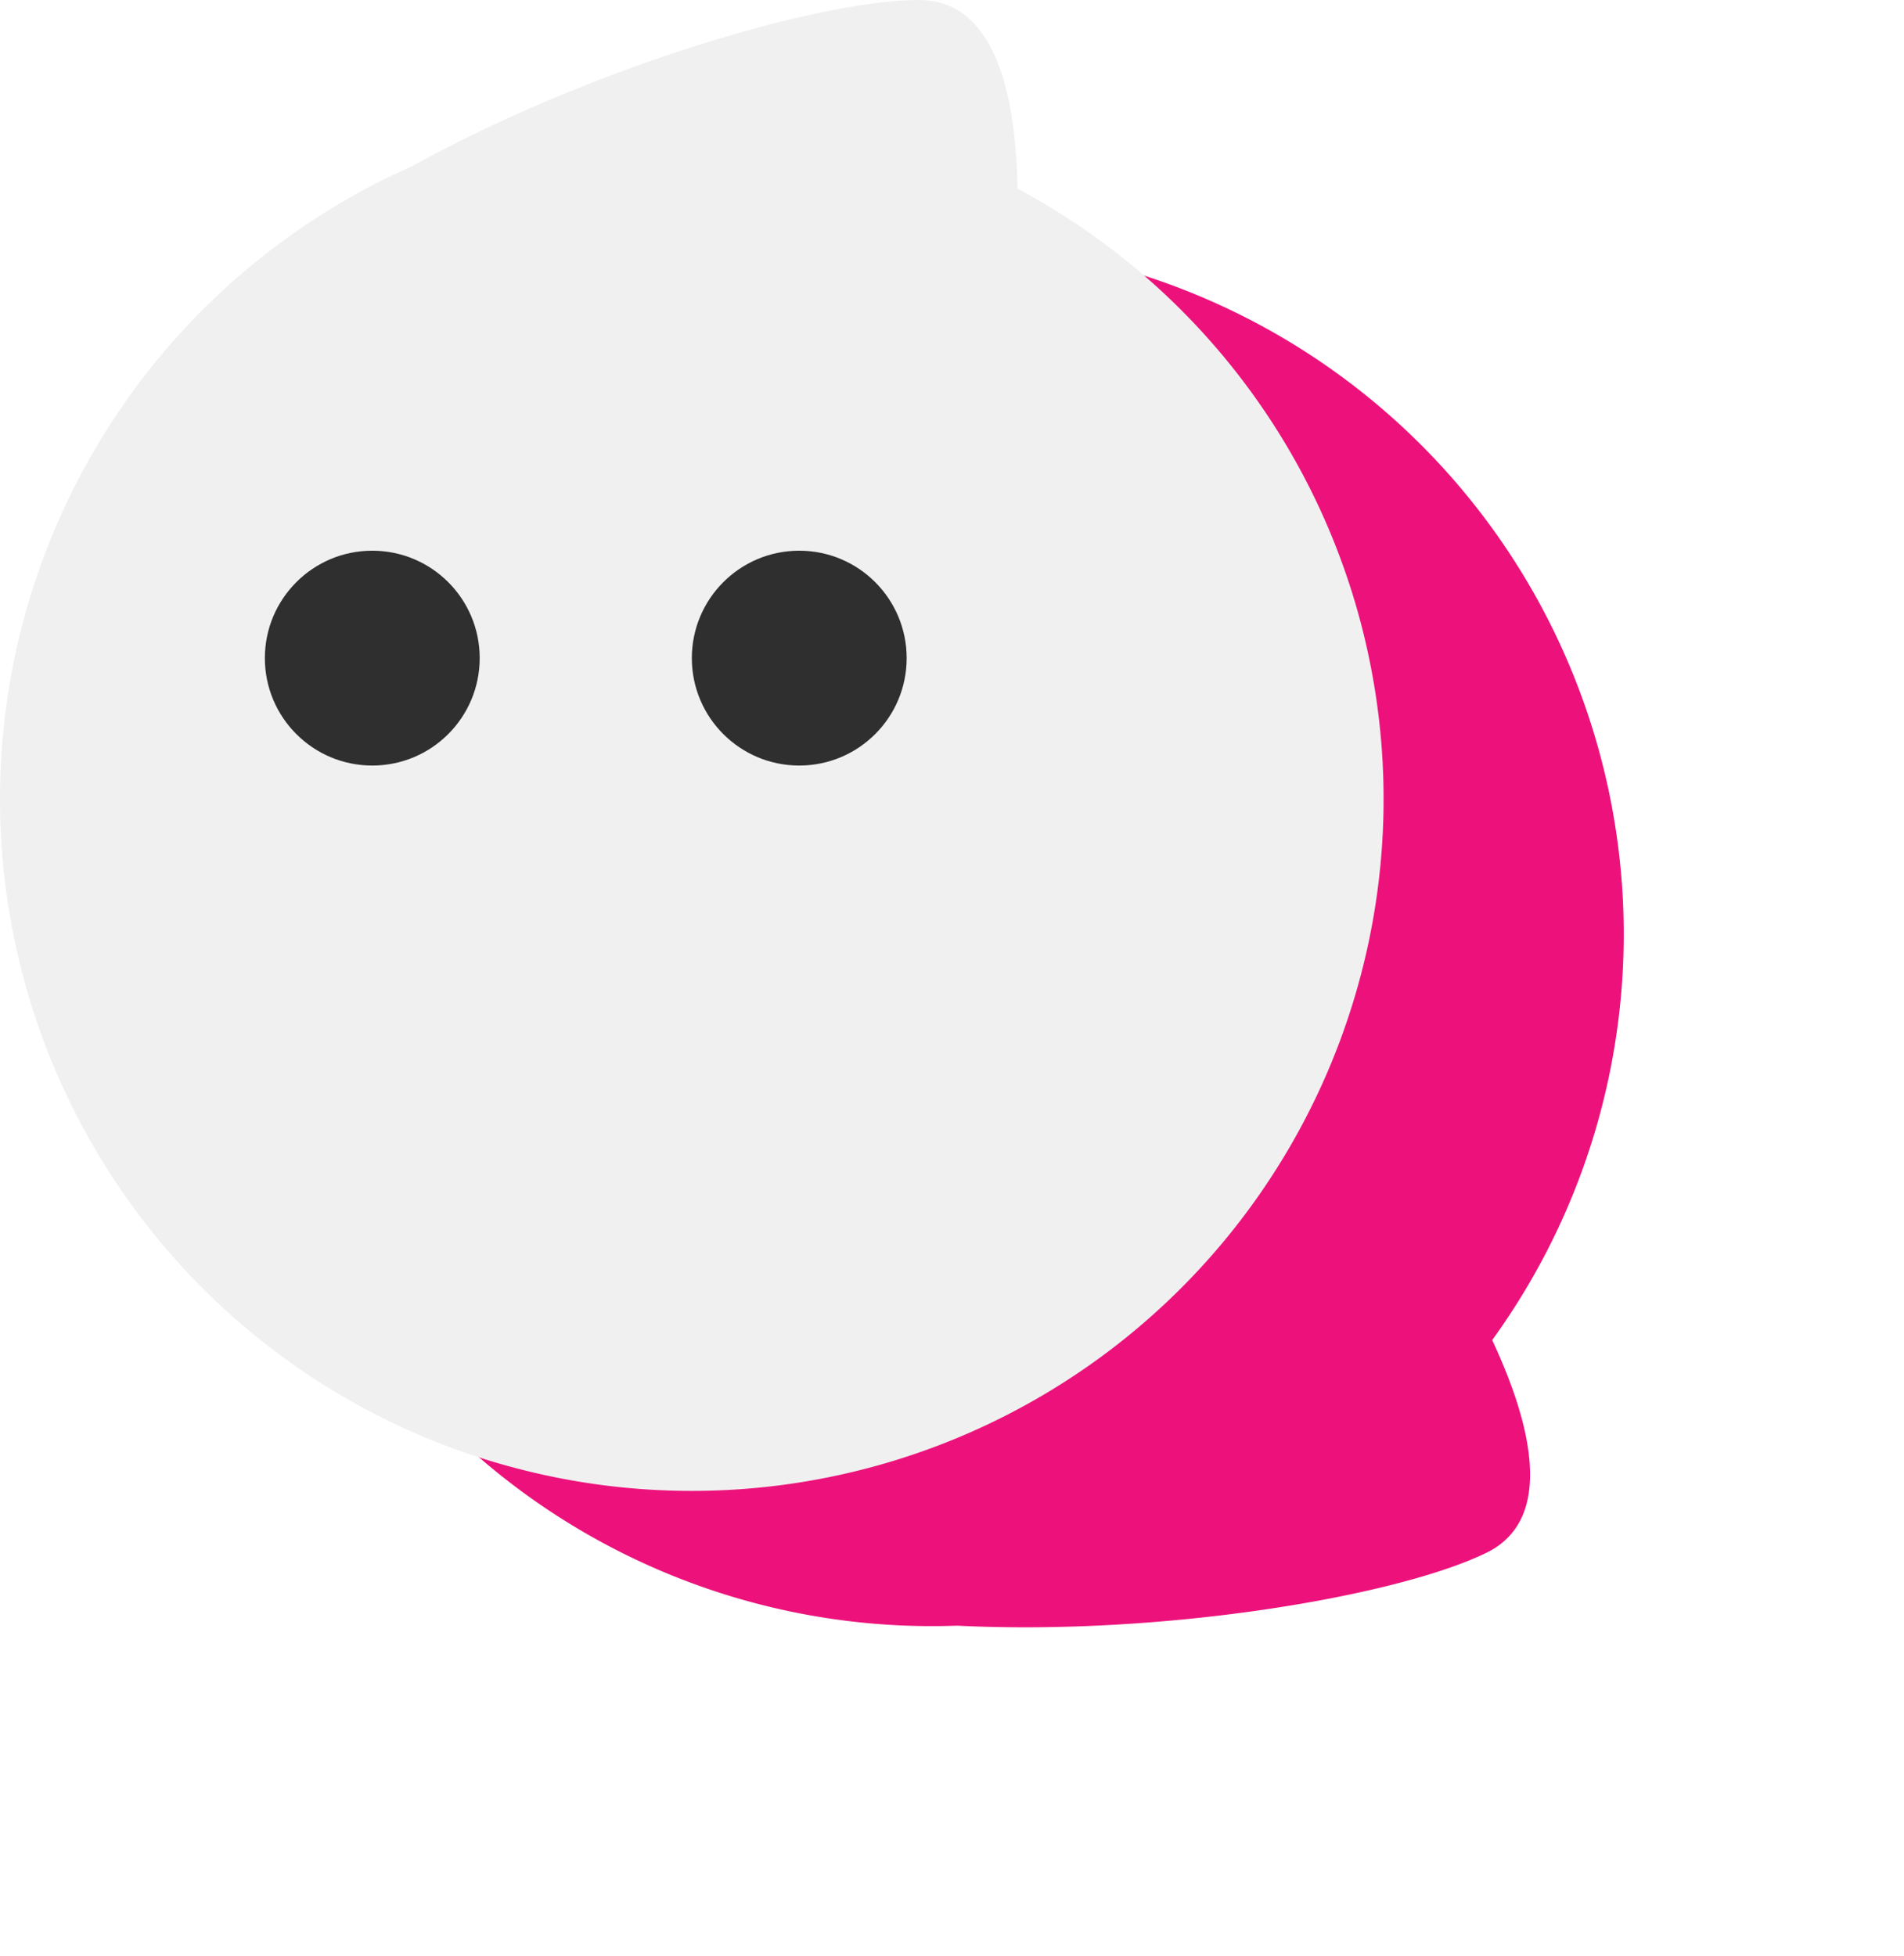
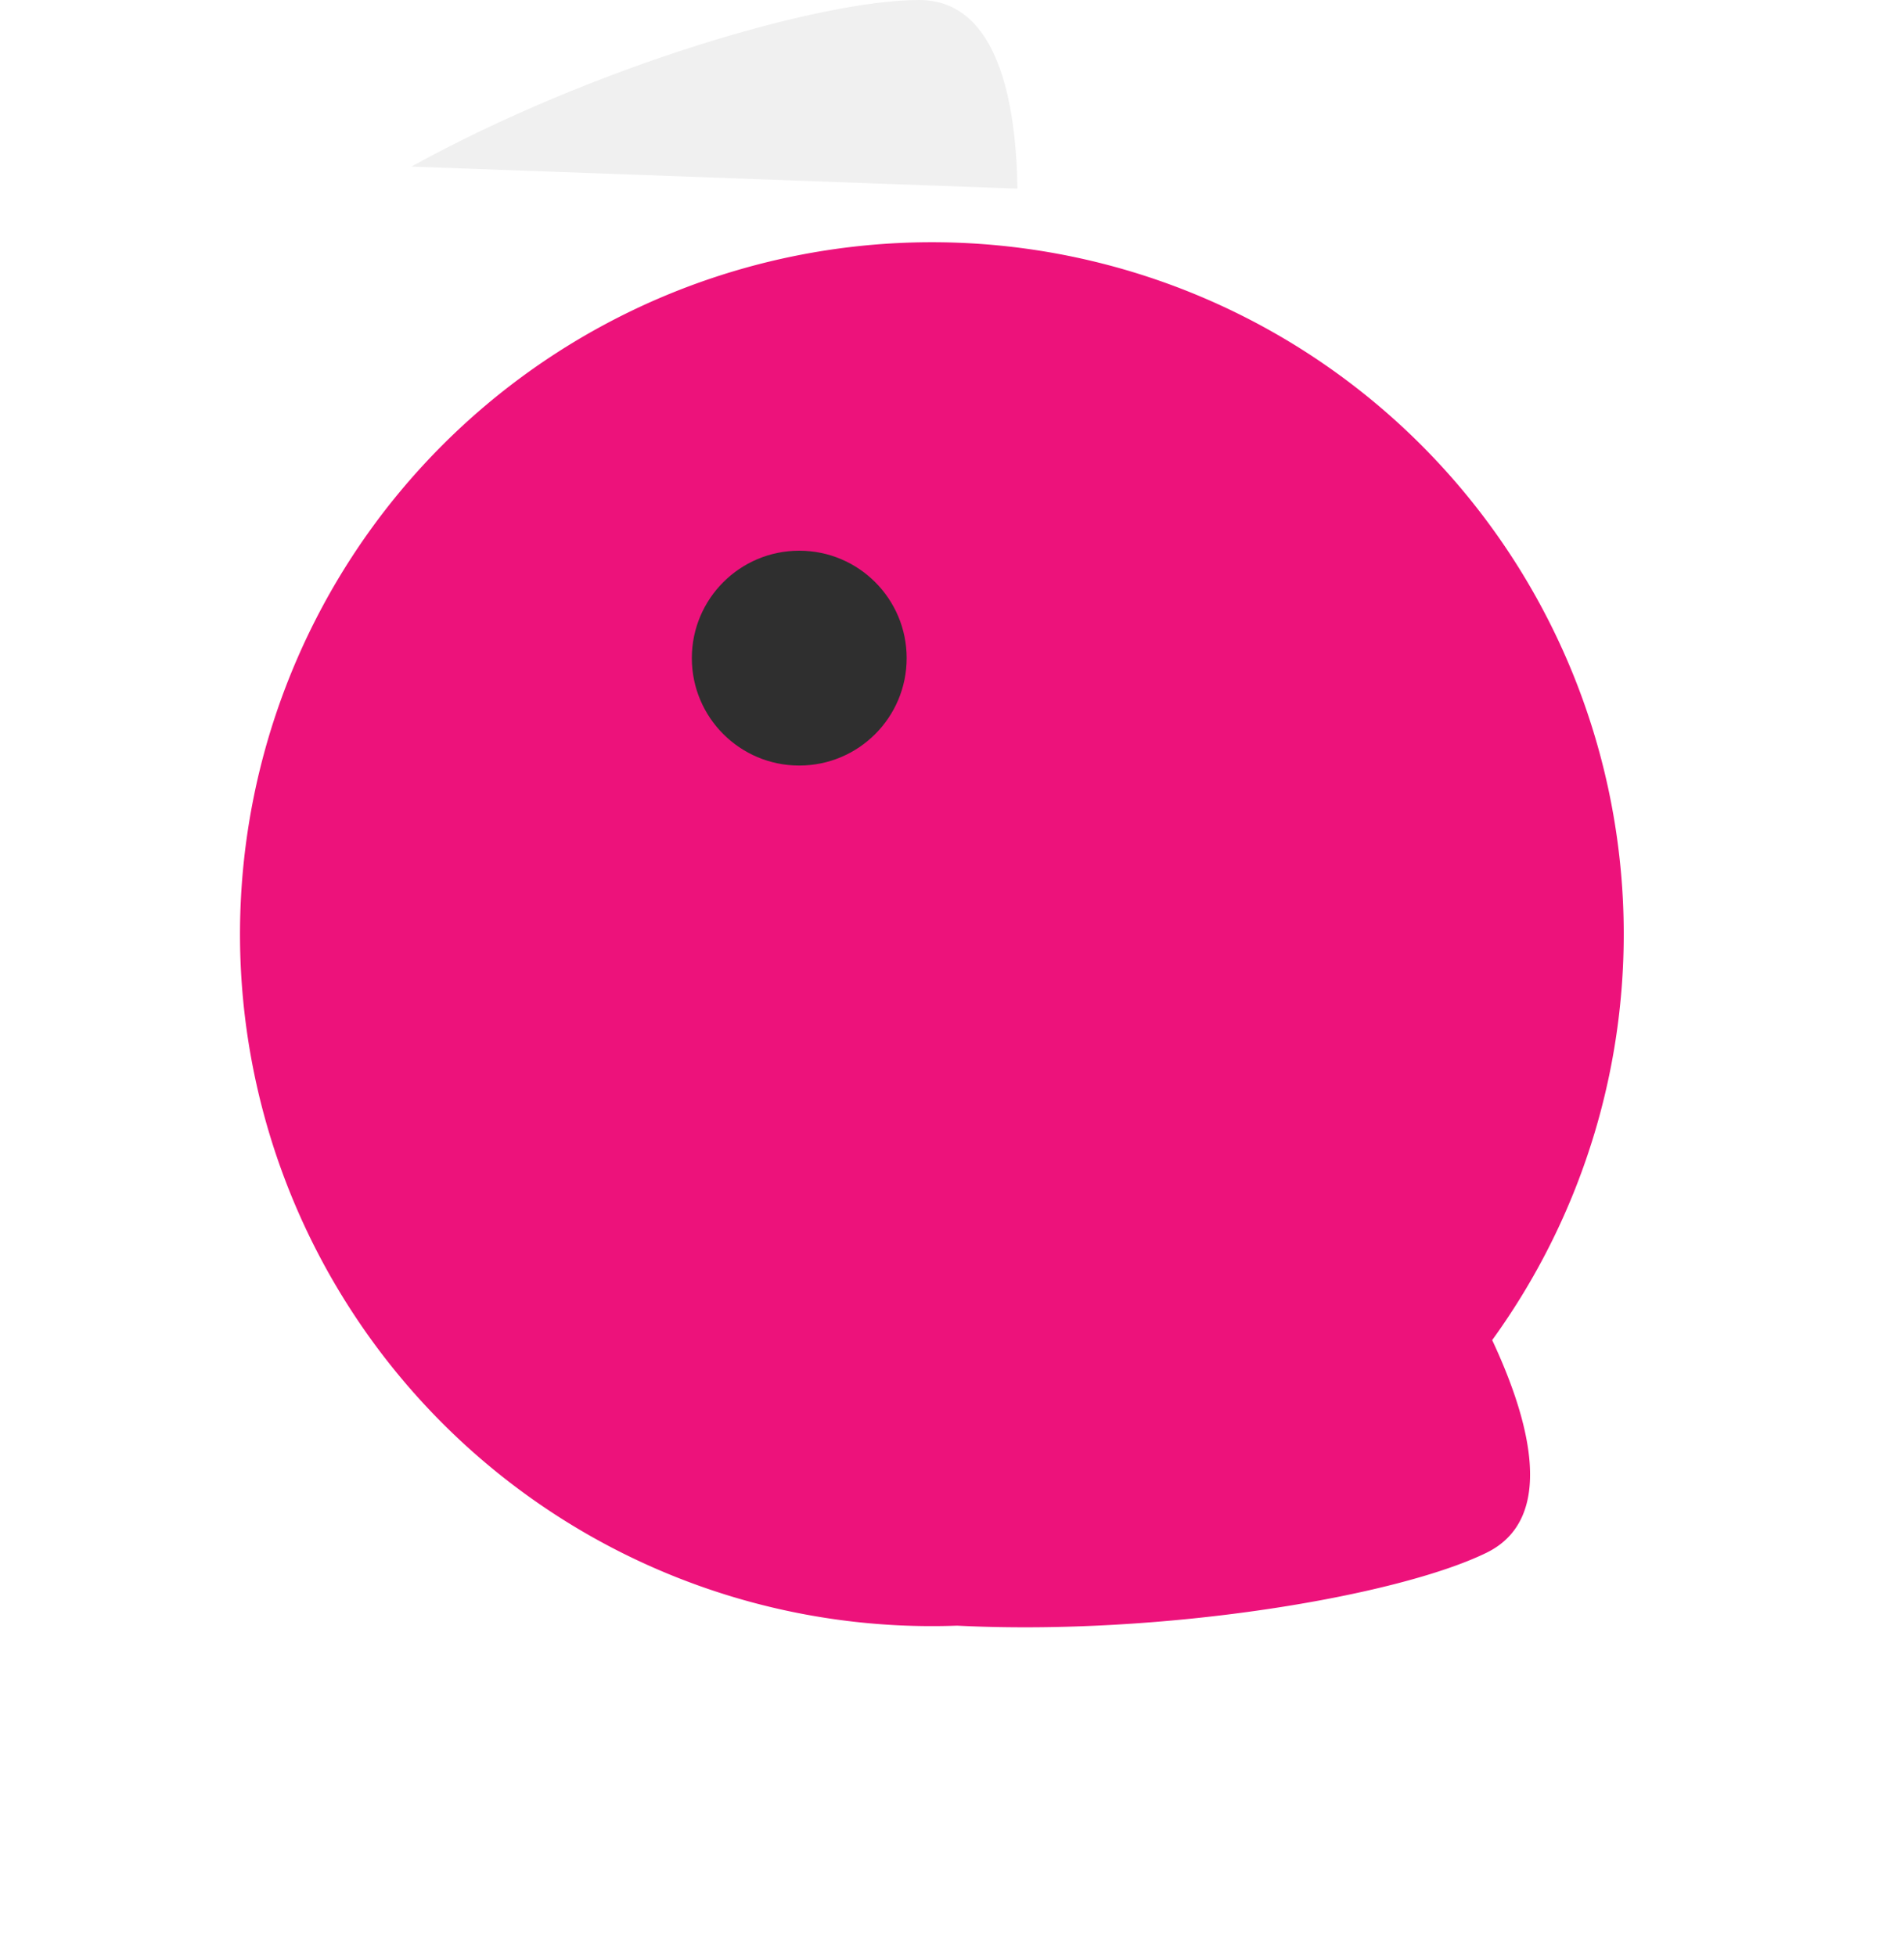
<svg xmlns="http://www.w3.org/2000/svg" width="122.873" height="126.197" viewBox="0 0 122.873 126.197">
  <g id="Group_34" data-name="Group 34" transform="translate(1637.837 2104.807)">
    <path id="Combined_Shape_Copy_4" data-name="Combined Shape Copy 4" d="M12.172,65.661C6.41,65.568,0,64.334,0,59.306c0-6.386,4.311-21.082,10.749-32.761a44.649,44.649,0,1,1,1.423,39.115Z" transform="translate(-1595.22 -1978.61) rotate(-116)" fill="#ed127b" />
    <g id="Group_12" data-name="Group 12" transform="translate(-1637.837 -2104.807)">
-       <path id="Combined_Shape_Copy_4-2" data-name="Combined Shape Copy 4" d="M10.749,62.747C4.311,51.069,0,36.372,0,29.986c0-5.028,6.41-6.261,12.172-6.354a44.644,44.644,0,1,1-1.423,39.115Z" transform="translate(89.293 0) rotate(90)" fill="#f0f0f0" />
-       <circle id="Oval" cx="6.932" cy="6.932" r="6.932" transform="translate(17.093 35.535)" fill="#2f2f2f" />
+       <path id="Combined_Shape_Copy_4-2" data-name="Combined Shape Copy 4" d="M10.749,62.747C4.311,51.069,0,36.372,0,29.986c0-5.028,6.41-6.261,12.172-6.354Z" transform="translate(89.293 0) rotate(90)" fill="#f0f0f0" />
      <circle id="Oval_Copy" data-name="Oval Copy" cx="6.932" cy="6.932" r="6.932" transform="translate(44.647 35.535)" fill="#2f2f2f" />
    </g>
  </g>
</svg>